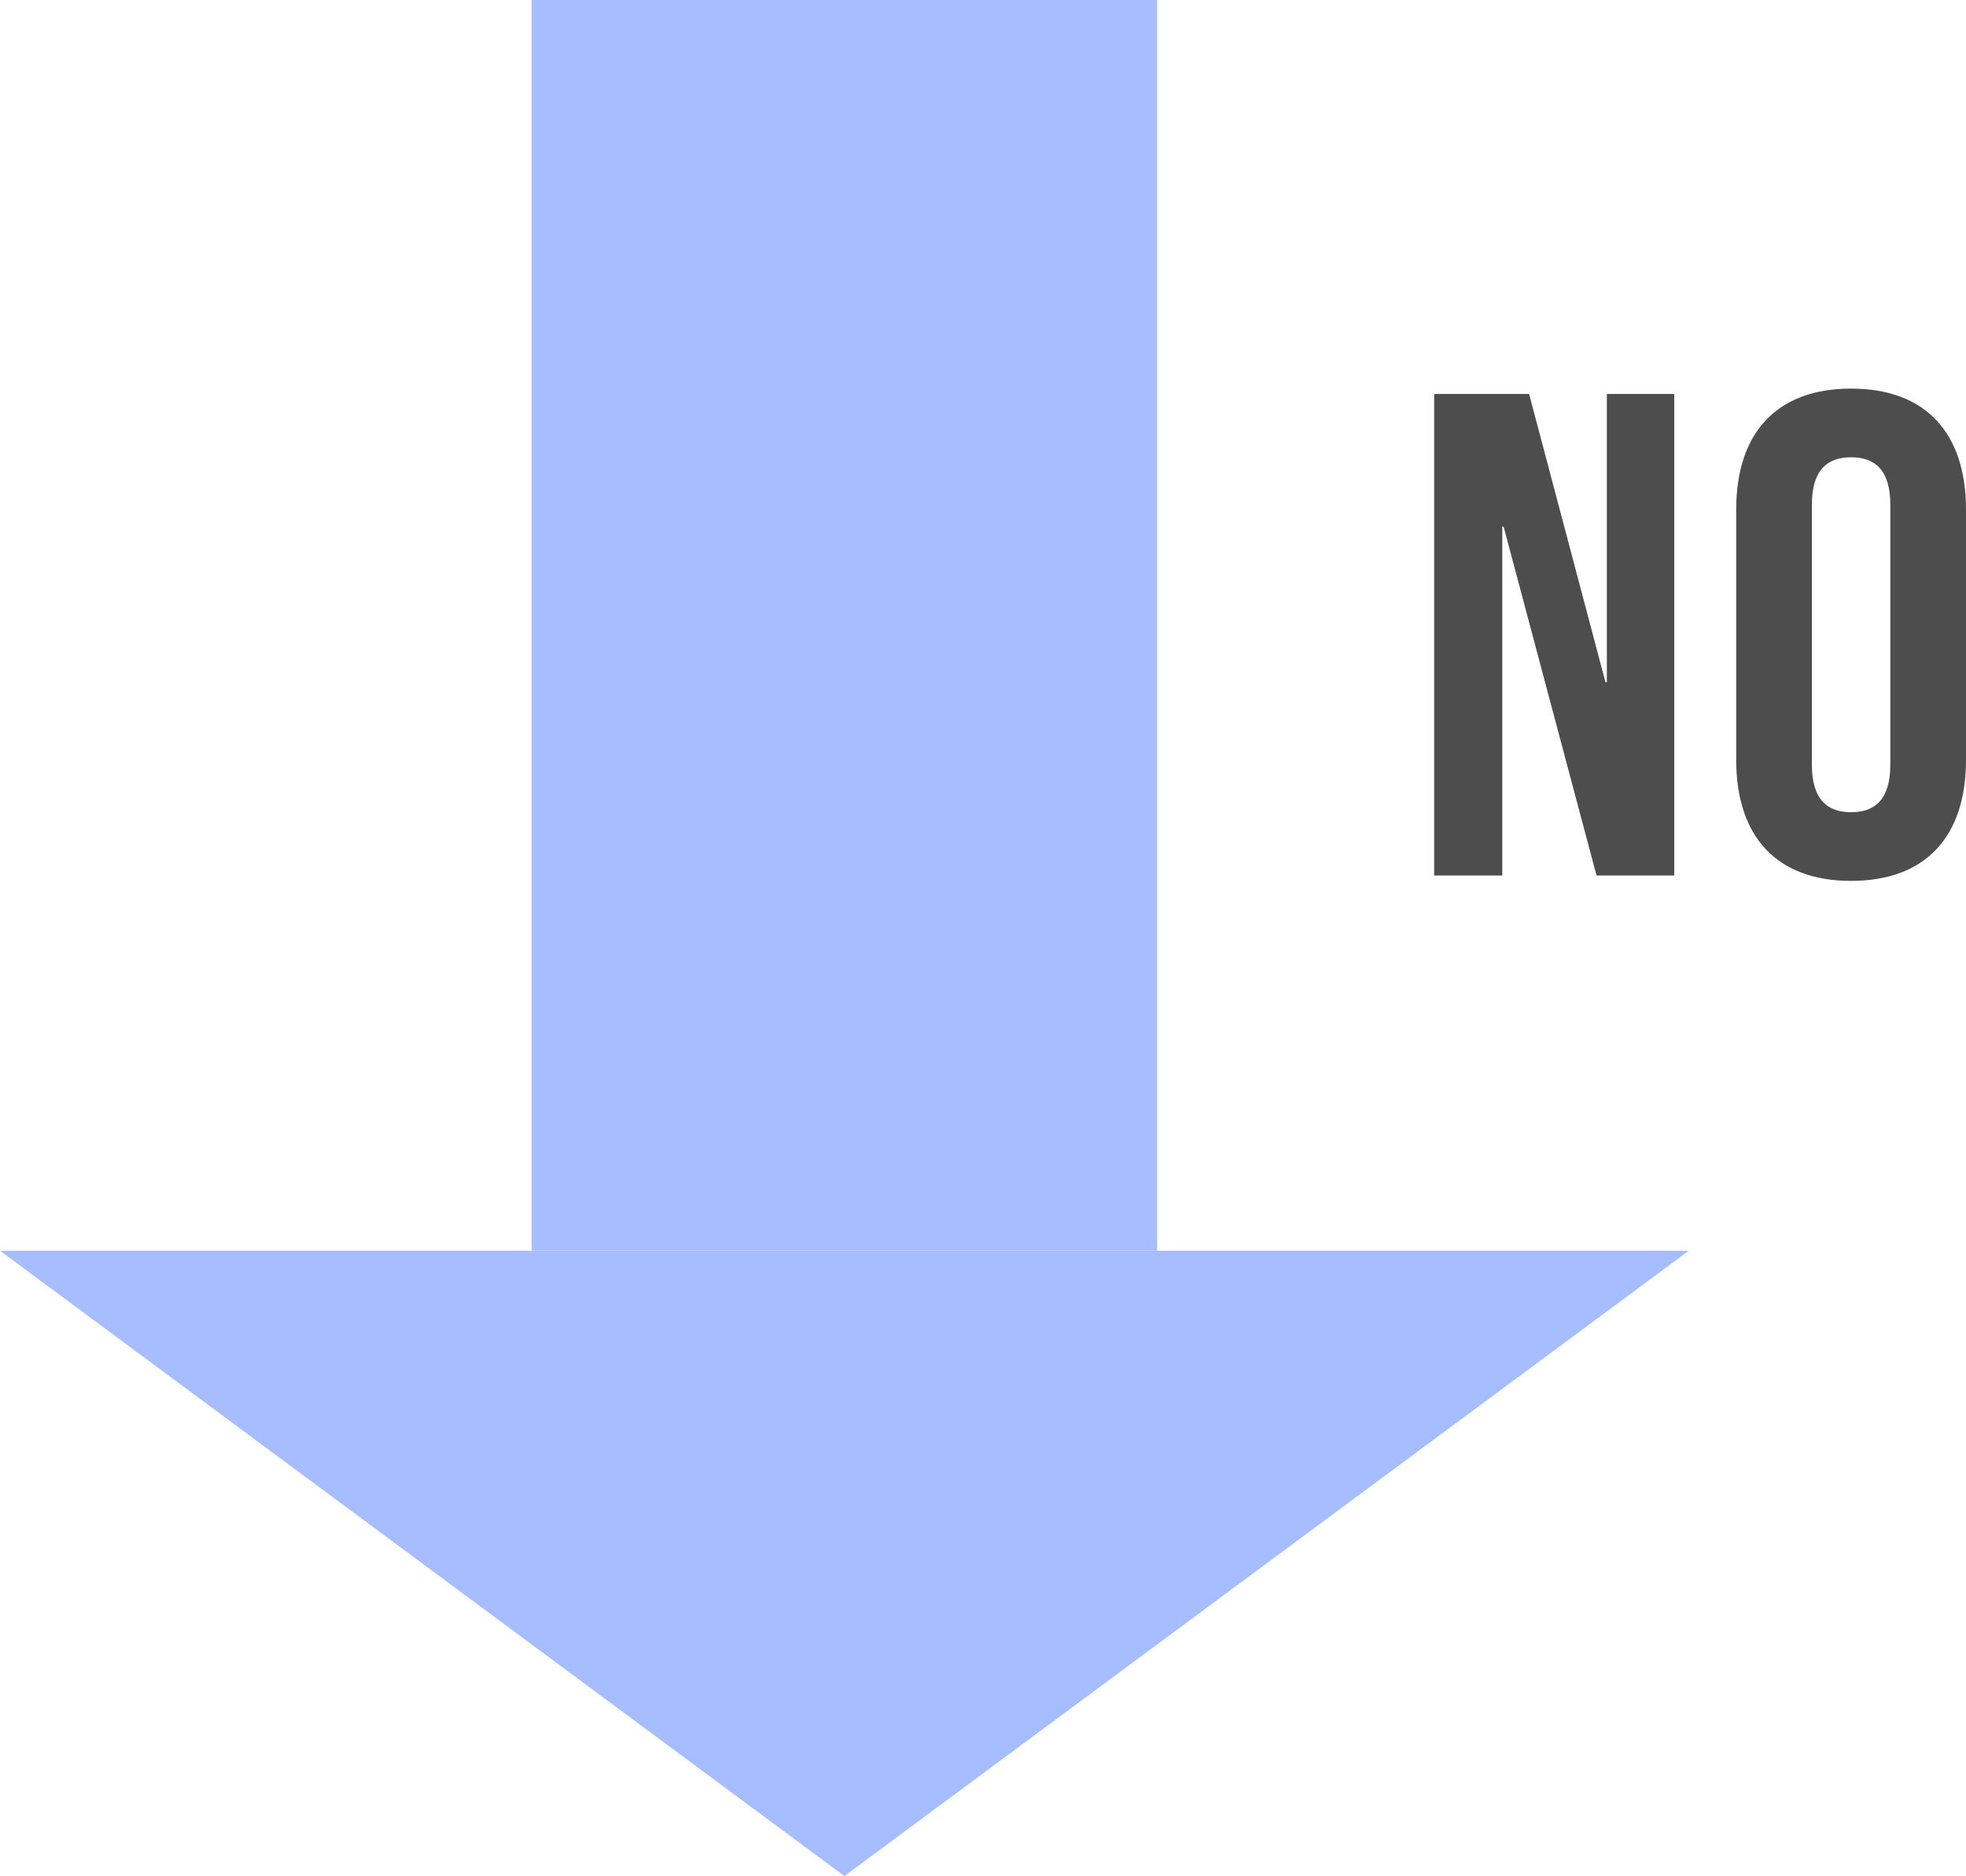
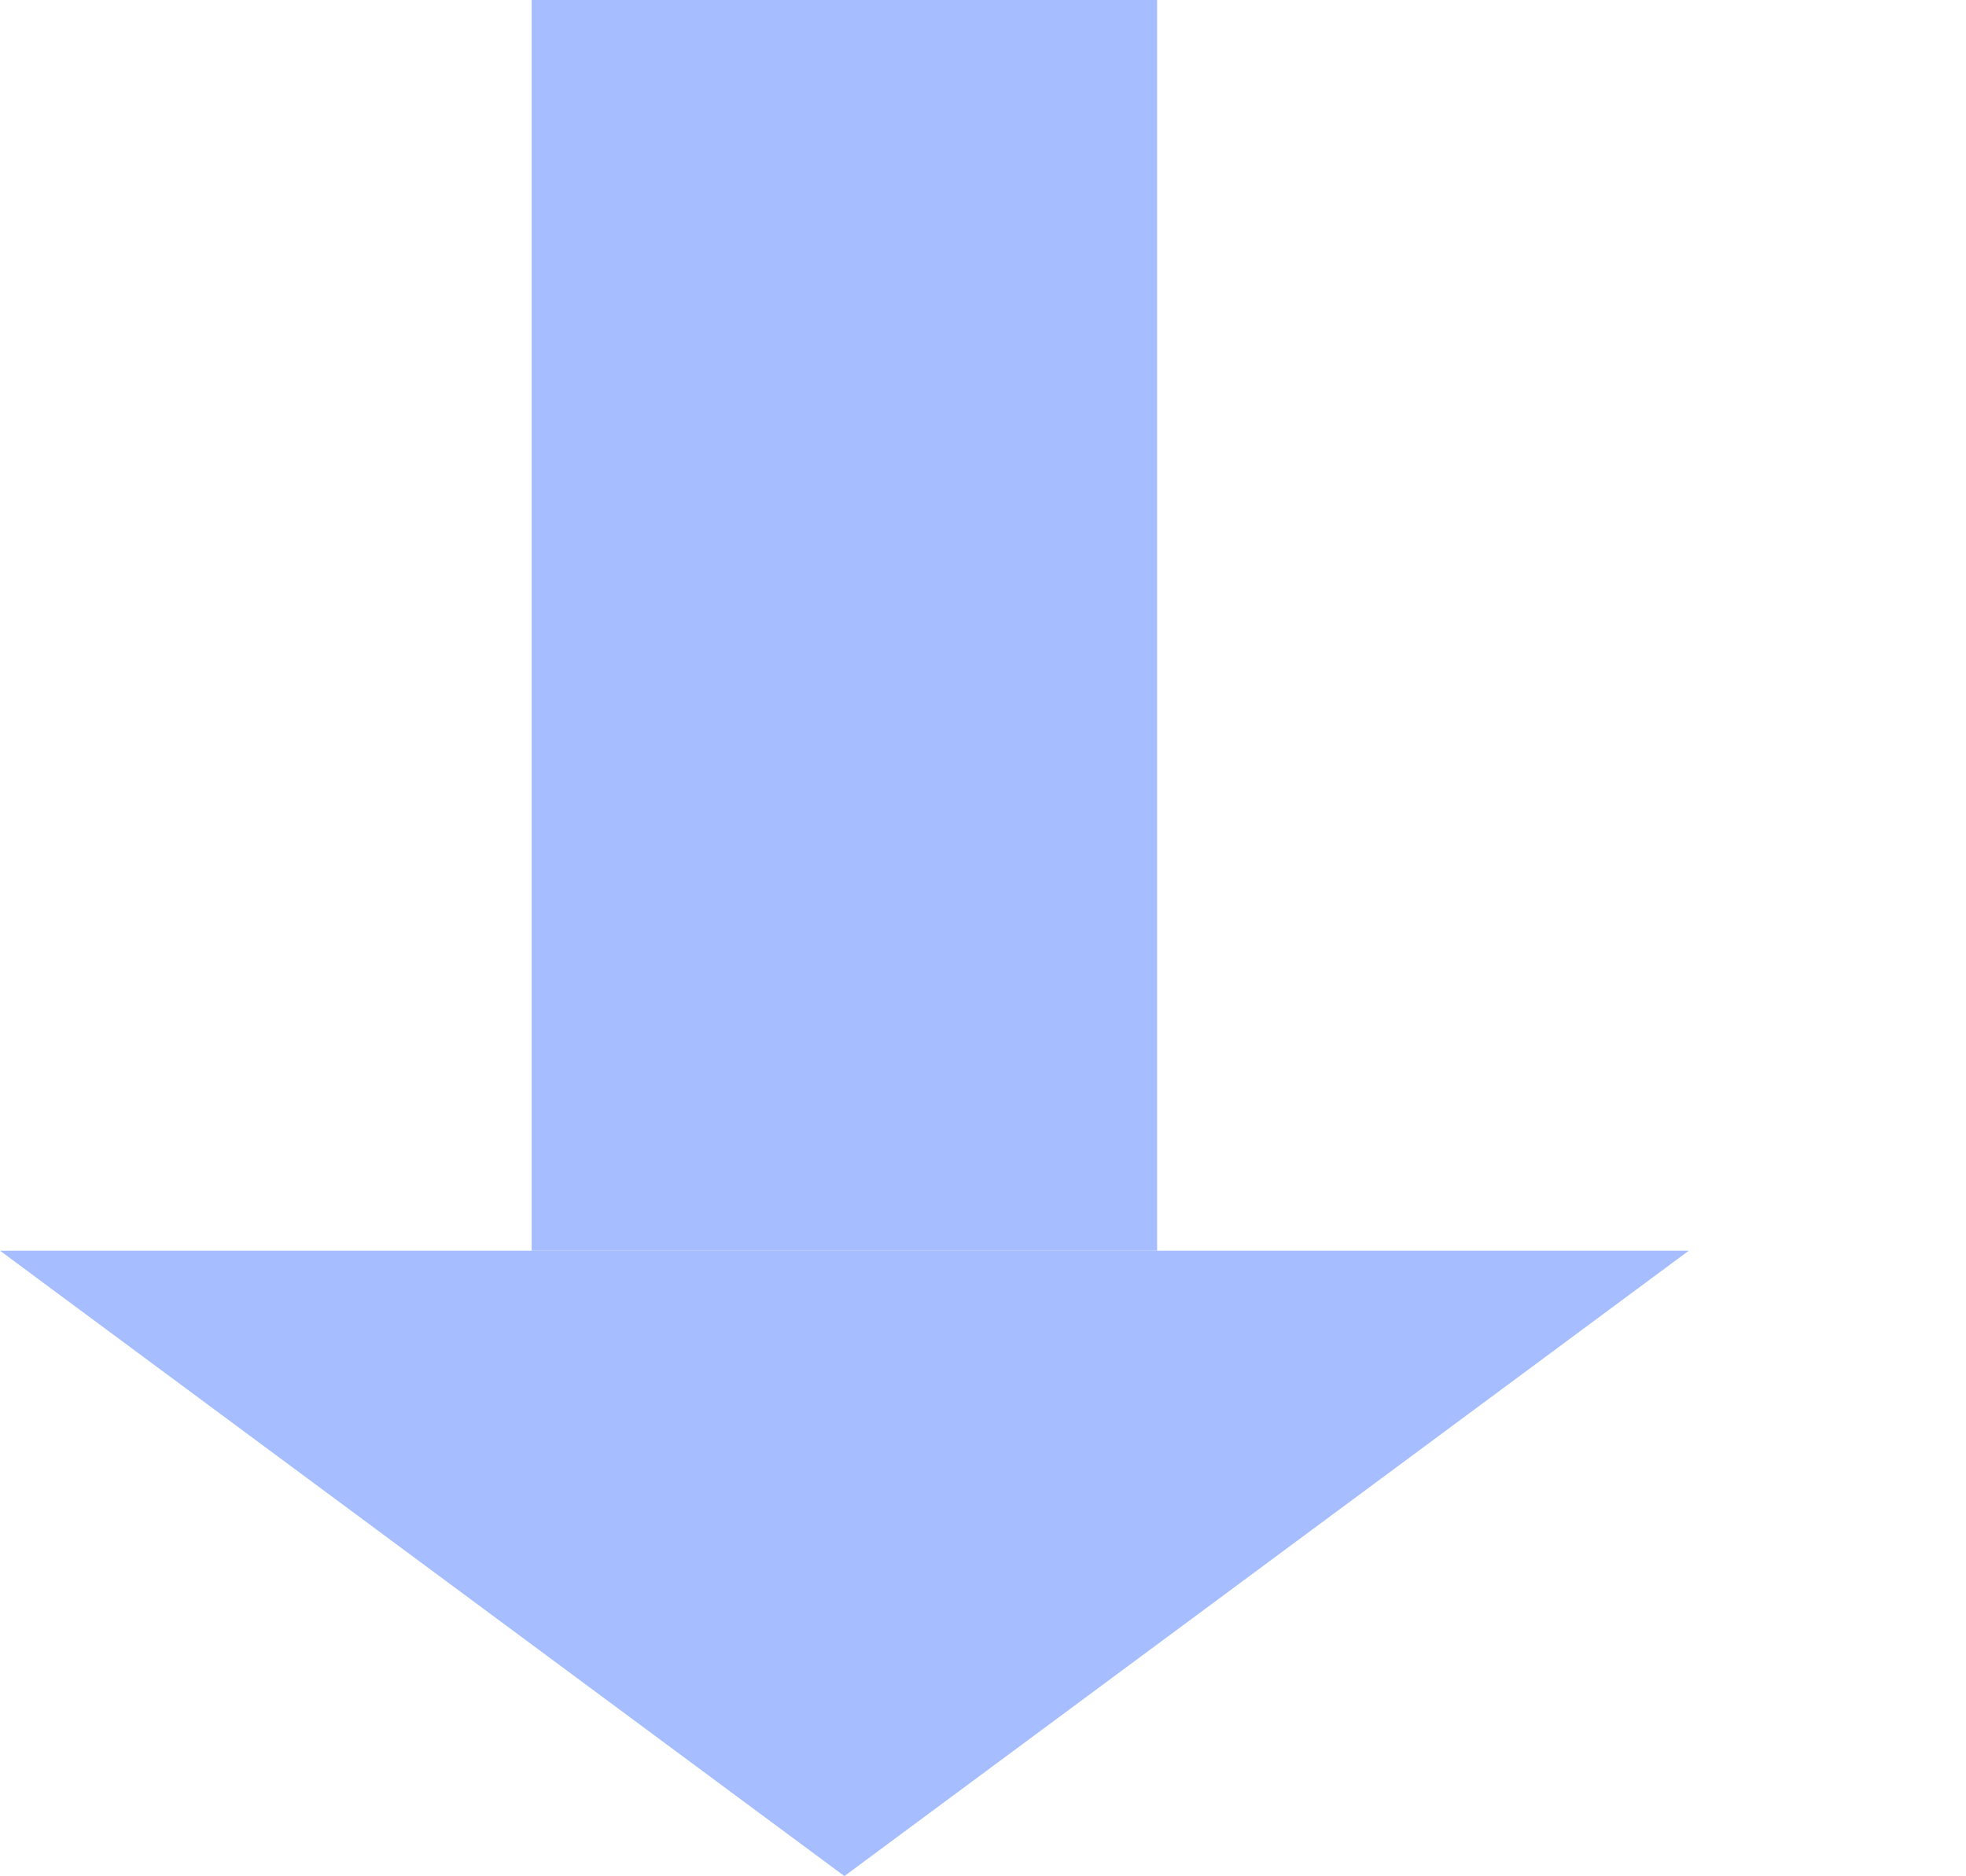
<svg xmlns="http://www.w3.org/2000/svg" width="62.864" height="60" viewBox="0 0 62.864 60">
  <g id="グループ_2670" data-name="グループ 2670" transform="translate(-943 -1065)">
    <g id="グループ_2671" data-name="グループ 2671">
      <rect id="長方形_2755" data-name="長方形 2755" width="20" height="40" transform="translate(960 1065)" fill="#a6beff" />
    </g>
-     <path id="NO" d="M6.05,0H8.536V-15.4H6.38v9.218H6.336L3.894-15.4H.858V0H3.036V-11.154H3.08Zm6.886-11.858c0-1.1.484-1.518,1.254-1.518s1.254.418,1.254,1.518v8.316c0,1.1-.484,1.518-1.254,1.518s-1.254-.418-1.254-1.518ZM10.516-3.7c0,2.464,1.3,3.872,3.674,3.872S17.864-1.232,17.864-3.7V-11.7c0-2.464-1.3-3.872-3.674-3.872s-3.674,1.408-3.674,3.872Z" transform="translate(988 1093)" fill="#4d4d4d" />
-     <path id="多角形_24" data-name="多角形 24" d="M27,0,54,20H0Z" transform="translate(997 1125) rotate(180)" fill="#a6beff" />
+     <path id="多角形_24" data-name="多角形 24" d="M27,0,54,20H0" transform="translate(997 1125) rotate(180)" fill="#a6beff" />
  </g>
</svg>